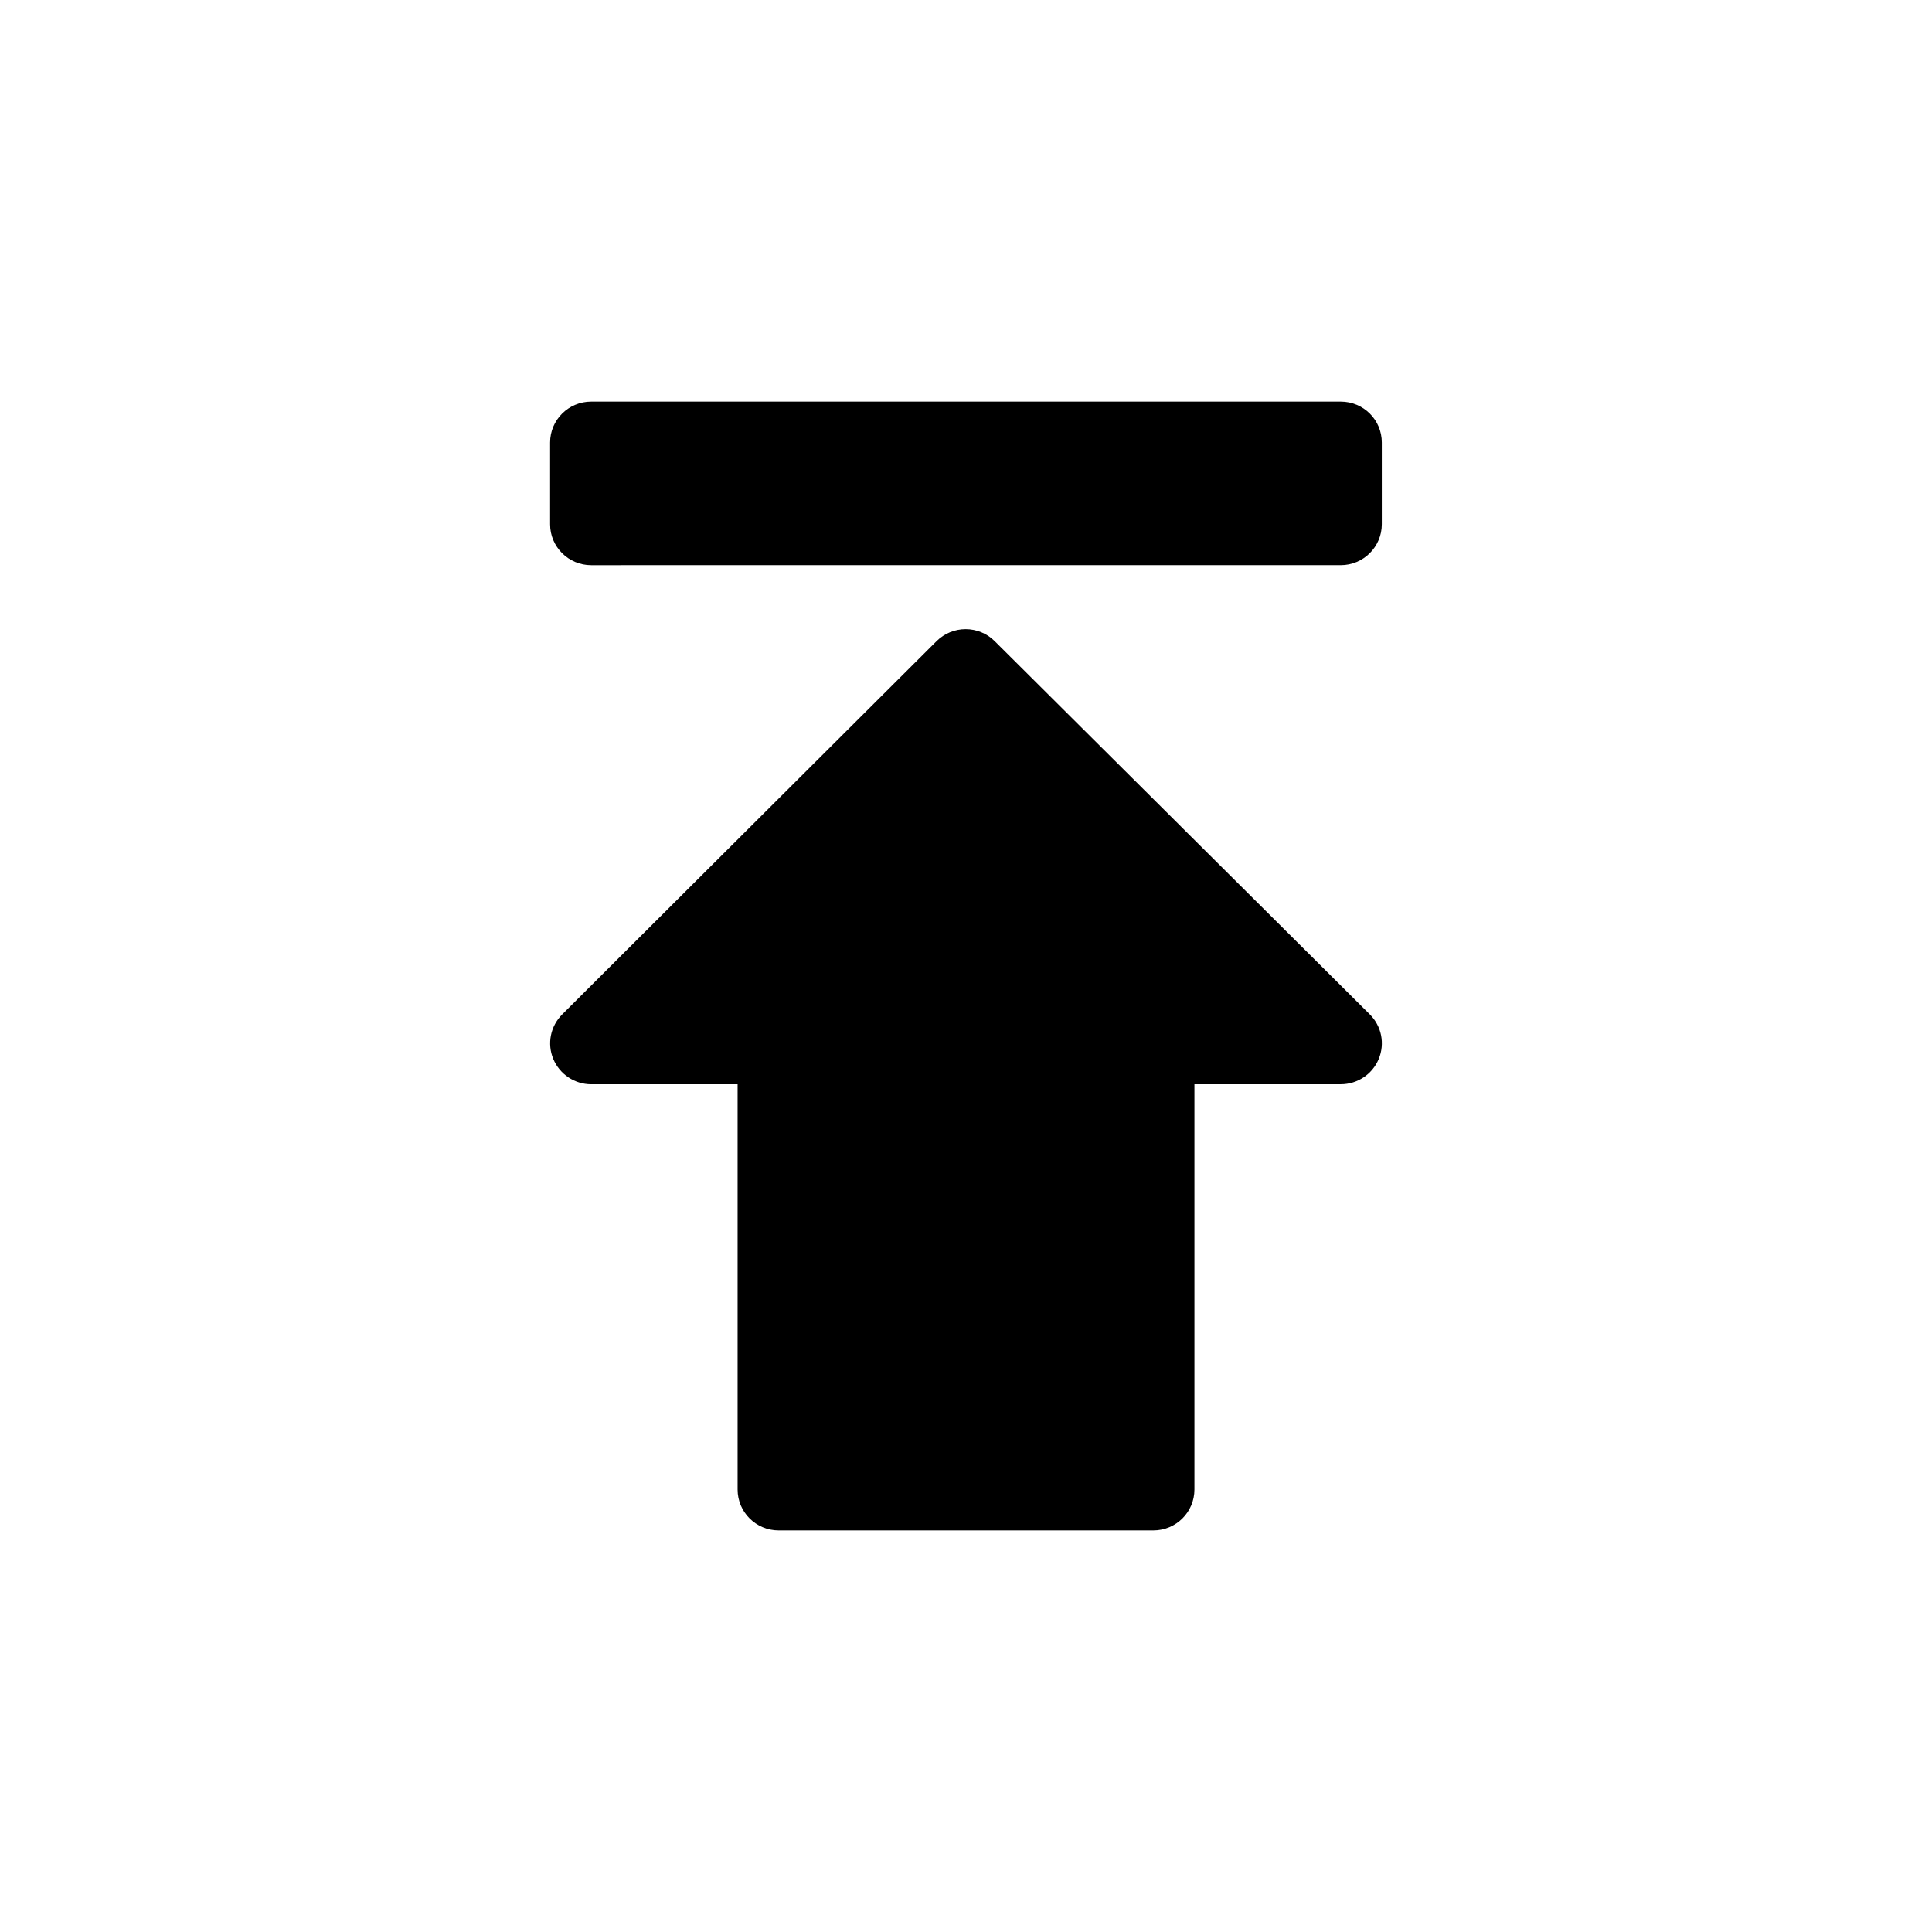
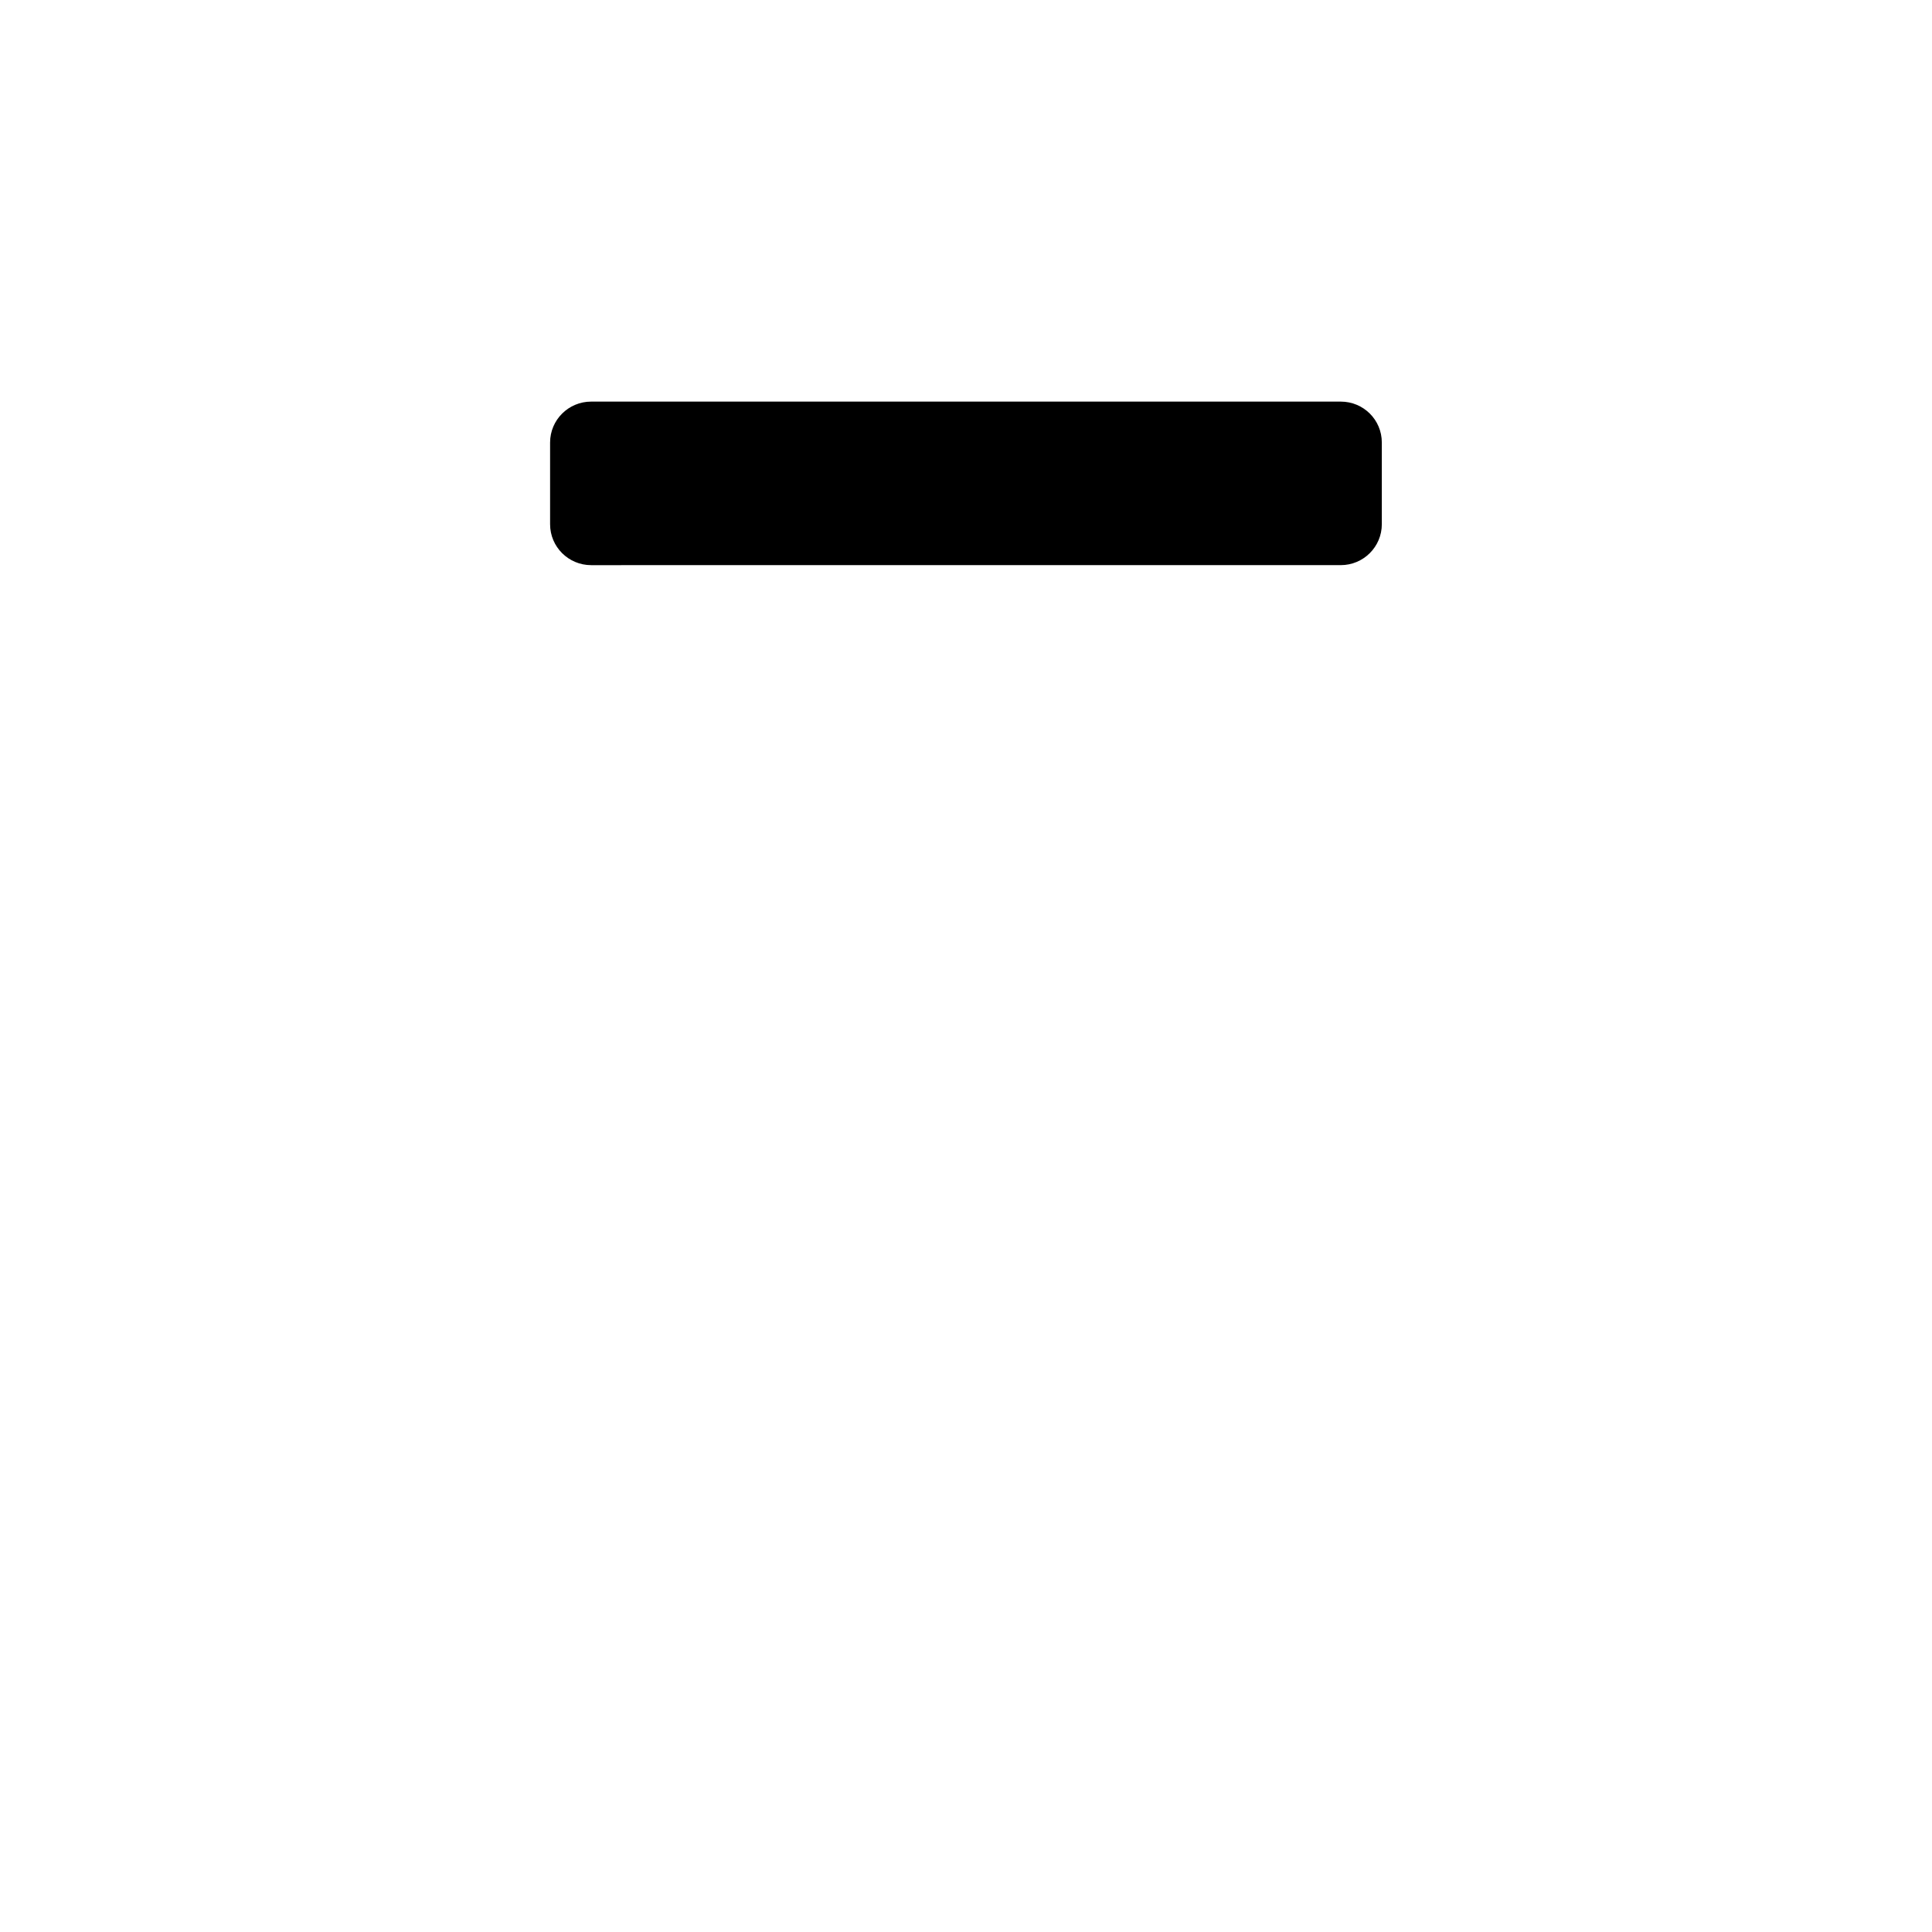
<svg xmlns="http://www.w3.org/2000/svg" fill="#000000" width="800px" height="800px" version="1.1" viewBox="144 144 512 512">
  <g fill-rule="evenodd">
-     <path d="m457.6 363.66c-0.195-0.215-0.387-0.41-0.605-0.605l-49.406-49.16c-2.043-2.039-4.805-3.164-7.699-3.164-2.875 0-5.637 1.148-7.676 3.164l-49.508 49.355-0.113 0.113-49.613 49.469c-3.109 3.121-4.047 7.758-2.352 11.812 1.695 4.051 5.656 6.695 10.051 6.695l38.793-0.008v107.41c0 5.981 4.867 10.832 10.875 10.832h99.316c6.008 0 10.875-4.852 10.875-10.832v-107.41h38.789c4.394 0 8.371-2.637 10.051-6.695 1.691-4.07 0.754-8.707-2.352-11.809l-49.426-49.164z" />
    <path d="m499.32 250.43h-198.66c-6.008 0-10.879 4.856-10.879 10.836v21.668c0 5.984 4.875 10.836 10.879 10.836l198.66-0.004c6.004 0 10.875-4.856 10.875-10.836v-21.668c0-6-4.856-10.832-10.875-10.832z" />
  </g>
</svg>